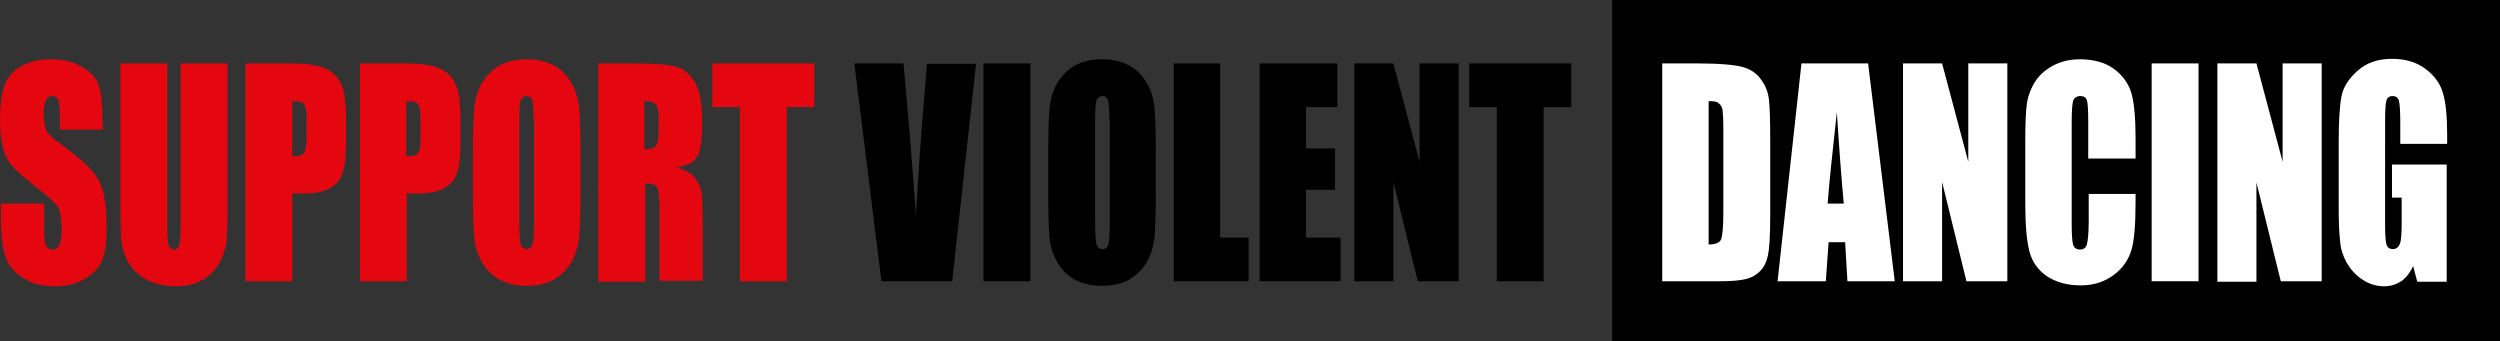
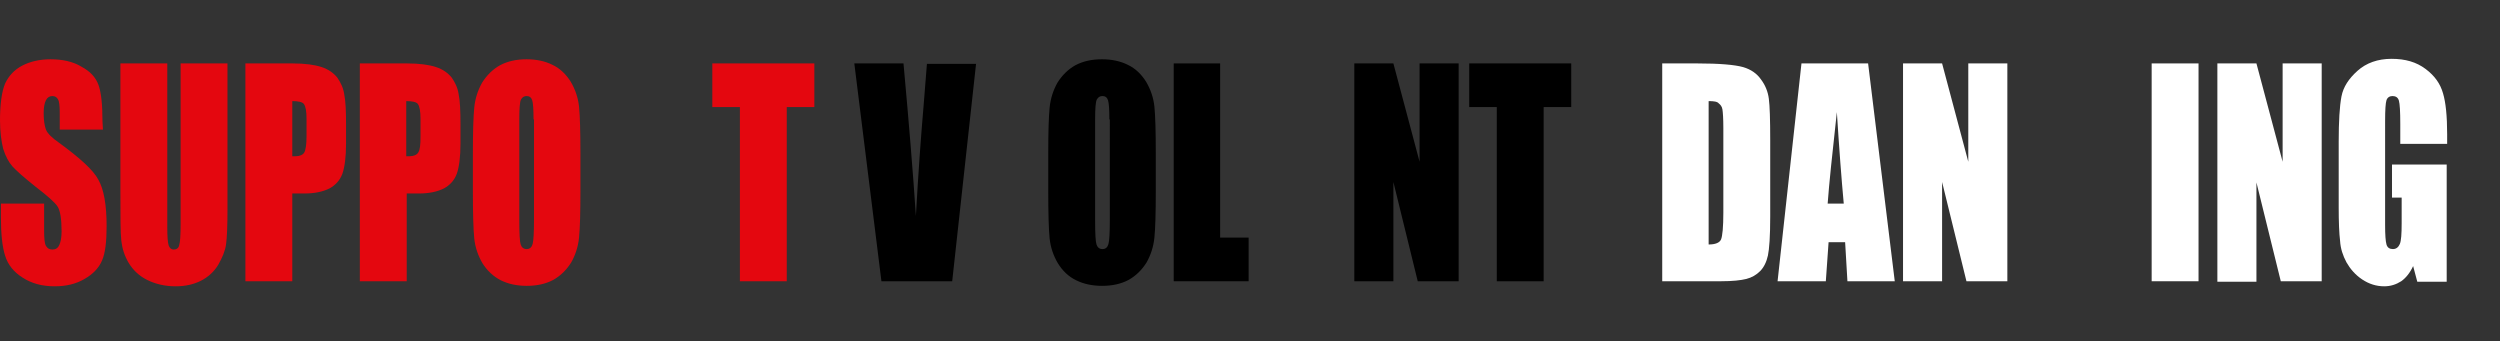
<svg xmlns="http://www.w3.org/2000/svg" version="1.1" id="Calque_1" x="0px" y="0px" viewBox="0 0 544 74.3" style="enable-background:new 0 0 544 74.3;" xml:space="preserve">
  <rect x="0" y="0" width="544" height="74.3" fill="#333333" stroke="none" />
  <style type="text/css">
	.st0{fill:#E4070F;}
	.st1{fill:#FFFFFF;}
</style>
  <g>
-     <rect x="350.8" y="0" width="193.2" height="74.3" />
    <g>
      <path class="st0" d="M22.4,28.2H13v-3.5c0-1.6-0.1-2.7-0.4-3.1c-0.2-0.4-0.6-0.7-1.2-0.7c-0.6,0-1.1,0.3-1.4,0.9s-0.5,1.5-0.5,2.8    c0,1.6,0.2,2.8,0.5,3.6c0.3,0.8,1.3,1.8,2.9,2.9c4.5,3.3,7.4,5.9,8.5,8c1.2,2.1,1.8,5.5,1.8,10.1c0,3.4-0.3,5.9-1,7.5    s-1.9,2.9-3.8,4s-4,1.6-6.5,1.6c-2.7,0-5-0.6-7-1.9c-1.9-1.2-3.2-2.8-3.8-4.8c-0.6-1.9-0.9-4.7-0.9-8.2v-3.1h9.4v5.8    c0,1.8,0.1,2.9,0.4,3.4c0.3,0.5,0.7,0.8,1.4,0.8s1.2-0.3,1.5-1c0.3-0.6,0.5-1.6,0.5-2.9c0-2.8-0.3-4.6-0.9-5.5    c-0.6-0.9-2.2-2.3-4.8-4.3c-2.5-2-4.2-3.5-5-4.4s-1.5-2.2-2-3.8C0.3,30.8,0,28.7,0,26.2c0-3.6,0.4-6.3,1.1-8c0.8-1.7,2-3,3.7-3.9    s3.8-1.4,6.2-1.4c2.6,0,4.9,0.5,6.7,1.6c1.9,1,3.1,2.3,3.7,3.9s0.9,4.2,0.9,8L22.4,28.2L22.4,28.2z" />
      <path class="st0" d="M49.5,13.8v31.7c0,3.6-0.1,6.1-0.3,7.6s-0.8,2.9-1.7,4.5c-0.9,1.5-2.2,2.7-3.8,3.5s-3.4,1.2-5.5,1.2    c-2.3,0-4.4-0.5-6.2-1.4s-3.1-2.2-4-3.7s-1.4-3.1-1.6-4.8s-0.2-5.2-0.2-10.5V13.8h10.2v35.6c0,2.1,0.1,3.4,0.3,4s0.6,0.9,1.1,0.9    c0.6,0,1.1-0.3,1.2-1c0.2-0.6,0.3-2.1,0.3-4.5v-35C39.3,13.8,49.5,13.8,49.5,13.8z" />
      <path class="st0" d="M53.4,13.8h10.2c2.8,0,4.9,0.3,6.4,0.8s2.6,1.3,3.4,2.3c0.7,1,1.3,2.2,1.5,3.6c0.3,1.4,0.4,3.6,0.4,6.6v4.1    c0,3-0.3,5.2-0.8,6.6C74,39.2,73,40.3,71.7,41c-1.4,0.7-3.2,1.1-5.4,1.1h-2.7v19.1H53.4V13.8z M63.6,22v12c0.3,0,0.5,0,0.7,0    c0.9,0,1.6-0.3,1.9-0.8s0.5-1.7,0.5-3.5v-3.9c0-1.6-0.2-2.7-0.6-3.2C65.8,22.2,64.9,22,63.6,22z" />
      <path class="st0" d="M78.3,13.8h10.2c2.8,0,4.9,0.3,6.4,0.8s2.6,1.3,3.4,2.3c0.7,1,1.3,2.2,1.5,3.6c0.3,1.4,0.4,3.6,0.4,6.6v4.1    c0,3-0.3,5.2-0.8,6.6c-0.5,1.4-1.5,2.5-2.8,3.2c-1.4,0.7-3.2,1.1-5.4,1.1h-2.7v19.1H78.3V13.8z M88.4,22v12c0.3,0,0.5,0,0.7,0    c0.9,0,1.6-0.3,1.9-0.8c0.4-0.6,0.5-1.7,0.5-3.5v-3.9c0-1.6-0.2-2.7-0.6-3.2C90.6,22.2,89.7,22,88.4,22z" />
      <path class="st0" d="M126.3,41.6c0,4.8-0.1,8.1-0.3,10.1c-0.2,2-0.8,3.8-1.7,5.4c-1,1.6-2.3,2.9-3.9,3.8c-1.7,0.9-3.6,1.3-5.8,1.3    c-2.1,0-4-0.4-5.6-1.2s-3-2.1-4-3.7c-1-1.7-1.6-3.5-1.8-5.4c-0.2-2-0.3-5.4-0.3-10.3v-8.1c0-4.8,0.1-8.1,0.3-10.1    c0.2-2,0.8-3.8,1.7-5.4c1-1.6,2.3-2.9,3.9-3.8c1.7-0.9,3.6-1.3,5.8-1.3c2.1,0,4,0.4,5.6,1.2c1.7,0.8,3,2.1,4,3.7    c1,1.7,1.6,3.5,1.8,5.4c0.2,2,0.3,5.4,0.3,10.3V41.6z M116.1,26c0-2.2-0.1-3.6-0.3-4.2c-0.2-0.6-0.6-0.9-1.2-0.9    c-0.5,0-0.9,0.2-1.2,0.7c-0.3,0.5-0.4,2-0.4,4.4v22.1c0,2.8,0.1,4.5,0.3,5.1c0.2,0.6,0.6,1,1.3,1c0.7,0,1.1-0.4,1.3-1.1    c0.2-0.7,0.3-2.5,0.3-5.3V26H116.1z" />
-       <path class="st0" d="M130.1,13.8h7.2c4.8,0,8,0.2,9.7,0.7c1.7,0.4,3.1,1.6,4.2,3.4c1.1,1.8,1.6,4.8,1.6,8.8c0,3.7-0.4,6.2-1.1,7.4    c-0.8,1.3-2.2,2-4.5,2.3c2,0.6,3.4,1.4,4.1,2.4c0.7,1,1.1,1.9,1.3,2.8s0.3,3.2,0.3,7v12.5h-9.4V45.5c0-2.5-0.2-4.1-0.5-4.7    c-0.3-0.6-1.2-0.9-2.6-0.9v21.4h-10.2V13.8H130.1z M140.2,22v10.5c1.1,0,1.9-0.2,2.4-0.6s0.7-1.6,0.7-3.7v-2.6    c0-1.5-0.2-2.5-0.7-3C142.2,22.2,141.4,22,140.2,22z" />
      <path class="st0" d="M177.2,13.8v9.5h-6v37.9H161V23.3h-6v-9.5C155,13.8,177.2,13.8,177.2,13.8z" />
      <path d="M212.4,13.8l-5.2,47.4h-15.4l-5.9-47.4h10.7c1.2,13.1,2.1,24.1,2.7,33.2c0.5-9.1,1.1-17.3,1.7-24.3l0.7-8.8h10.7V13.8z" />
-       <path d="M224.2,13.8v47.4H214V13.8H224.2z" />
      <path d="M251.5,41.6c0,4.8-0.1,8.1-0.3,10.1s-0.8,3.8-1.7,5.4c-1,1.6-2.3,2.9-3.9,3.8c-1.7,0.9-3.6,1.3-5.8,1.3    c-2.1,0-4-0.4-5.6-1.2c-1.7-0.8-3-2.1-4-3.7c-1-1.7-1.6-3.5-1.8-5.4c-0.2-2-0.3-5.4-0.3-10.3v-8.1c0-4.8,0.1-8.1,0.3-10.1    s0.8-3.8,1.7-5.4c1-1.6,2.3-2.9,3.9-3.8c1.7-0.9,3.6-1.3,5.8-1.3c2.1,0,4,0.4,5.6,1.2c1.7,0.8,3,2.1,4,3.7c1,1.7,1.6,3.5,1.8,5.4    c0.2,2,0.3,5.4,0.3,10.3V41.6z M241.4,26c0-2.2-0.1-3.6-0.3-4.2s-0.6-0.9-1.2-0.9c-0.5,0-0.9,0.2-1.2,0.7s-0.4,2-0.4,4.4v22.1    c0,2.8,0.1,4.5,0.3,5.1s0.6,1,1.3,1s1.1-0.4,1.3-1.1c0.2-0.7,0.3-2.5,0.3-5.3V26H241.4z" />
      <path d="M265.5,13.8v37.9h6.2v9.5h-16.3V13.8H265.5z" />
-       <path d="M274.1,13.8H291v9.5h-6.8v9h6.3v9h-6.3v10.4h7.5v9.5h-17.6V13.8z" />
      <path d="M317.4,13.8v47.4h-8.9l-5.3-21.6v21.6h-8.5V13.8h8.5l5.7,21.4V13.8H317.4z" />
      <path d="M341.9,13.8v9.5h-6v37.9h-10.2V23.3h-6v-9.5C319.7,13.8,341.9,13.8,341.9,13.8z" />
      <path class="st1" d="M361.7,13.8h7.6c4.9,0,8.2,0.3,10,0.8c1.7,0.5,3,1.4,3.9,2.7c0.9,1.2,1.5,2.6,1.7,4.2c0.2,1.5,0.3,4.5,0.3,9    v16.6c0,4.3-0.2,7.1-0.5,8.5s-0.9,2.6-1.7,3.4c-0.8,0.8-1.8,1.4-3,1.7s-3,0.5-5.5,0.5h-12.8V13.8z M371.8,22v31.2    c1.5,0,2.4-0.4,2.7-1.1c0.3-0.7,0.5-2.7,0.5-5.8V27.9c0-2.1-0.1-3.5-0.2-4.1s-0.4-1-0.8-1.3C373.7,22.1,372.9,22,371.8,22z" />
      <path class="st1" d="M406.5,13.8l5.8,47.4H402l-0.5-8.5h-3.6l-0.6,8.5h-10.5l5.2-47.4C392,13.8,406.5,13.8,406.5,13.8z     M401.2,44.3c-0.5-5.4-1-12-1.5-19.9c-1,9.1-1.7,15.7-2,19.9H401.2z" />
      <path class="st1" d="M436.8,13.8v47.4h-8.9l-5.3-21.6v21.6h-8.5V13.8h8.5l5.7,21.4V13.8H436.8z" />
-       <path class="st1" d="M464.6,34.5h-10.2v-8.2c0-2.4-0.1-3.9-0.3-4.5c-0.2-0.6-0.7-0.9-1.4-0.9c-0.8,0-1.4,0.4-1.6,1.1    s-0.3,2.3-0.3,4.7v22c0,2.3,0.1,3.8,0.3,4.5s0.7,1.1,1.5,1.1s1.3-0.4,1.5-1.1c0.2-0.7,0.4-2.4,0.4-5v-6h10.2V44    c0,4.9-0.3,8.4-0.9,10.4s-1.8,3.9-3.8,5.4s-4.4,2.3-7.2,2.3c-3,0-5.4-0.7-7.4-2c-1.9-1.3-3.2-3.1-3.8-5.4s-0.9-5.8-0.9-10.4V30.6    c0-3.4,0.1-6,0.3-7.7c0.2-1.7,0.8-3.4,1.7-4.9s2.3-2.8,4-3.7s3.6-1.4,5.9-1.4c3,0,5.5,0.7,7.4,2.1s3.2,3.2,3.8,5.3    c0.6,2.1,0.9,5.4,0.9,9.8v4.4H464.6z" />
      <path class="st1" d="M478.4,13.8v47.4h-10.2V13.8H478.4z" />
      <path class="st1" d="M505.2,13.8v47.4h-8.9L491,39.7v21.6h-8.5V13.8h8.5l5.7,21.4V13.8H505.2z" />
      <path class="st1" d="M532.5,31.3h-10.2V27c0-2.7-0.1-4.4-0.3-5.1s-0.7-1-1.4-1c-0.6,0-1.1,0.3-1.3,0.9s-0.3,2.1-0.3,4.5V49    c0,2.1,0.1,3.5,0.3,4.2s0.7,1,1.4,1s1.2-0.4,1.5-1.1s0.4-2.2,0.4-4.5V43h-2.1v-7.2h11.9v25.5H526l-0.9-3.4    c-0.7,1.5-1.6,2.6-2.6,3.3c-1.1,0.7-2.3,1.1-3.7,1.1c-1.7,0-3.3-0.5-4.8-1.5s-2.6-2.3-3.4-3.7c-0.8-1.5-1.3-3-1.4-4.7    c-0.2-1.6-0.3-4.1-0.3-7.3V30.9c0-4.5,0.2-7.8,0.6-9.9s1.6-3.9,3.5-5.6s4.4-2.6,7.4-2.6s5.4,0.7,7.4,2.2s3.2,3.2,3.8,5.3    c0.6,2,0.9,5,0.9,8.9L532.5,31.3L532.5,31.3z" />
    </g>
  </g>
</svg>